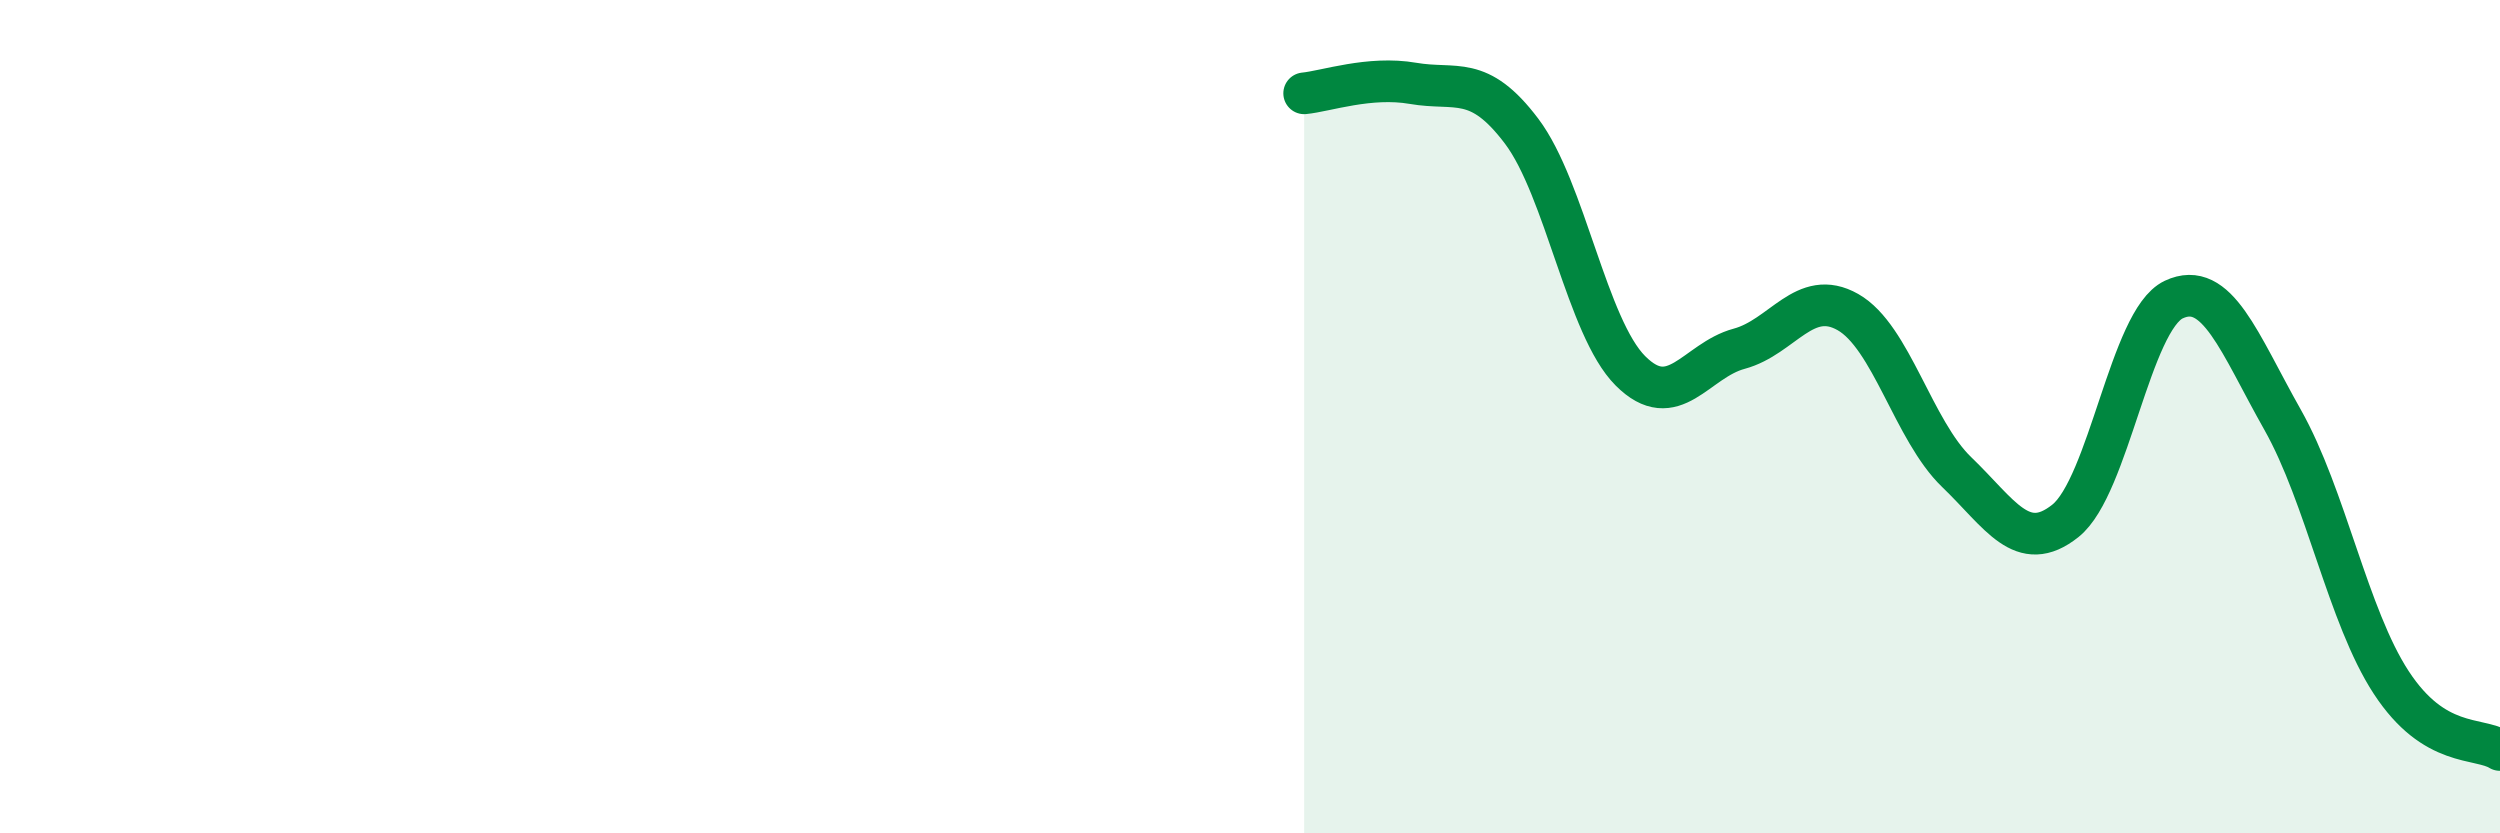
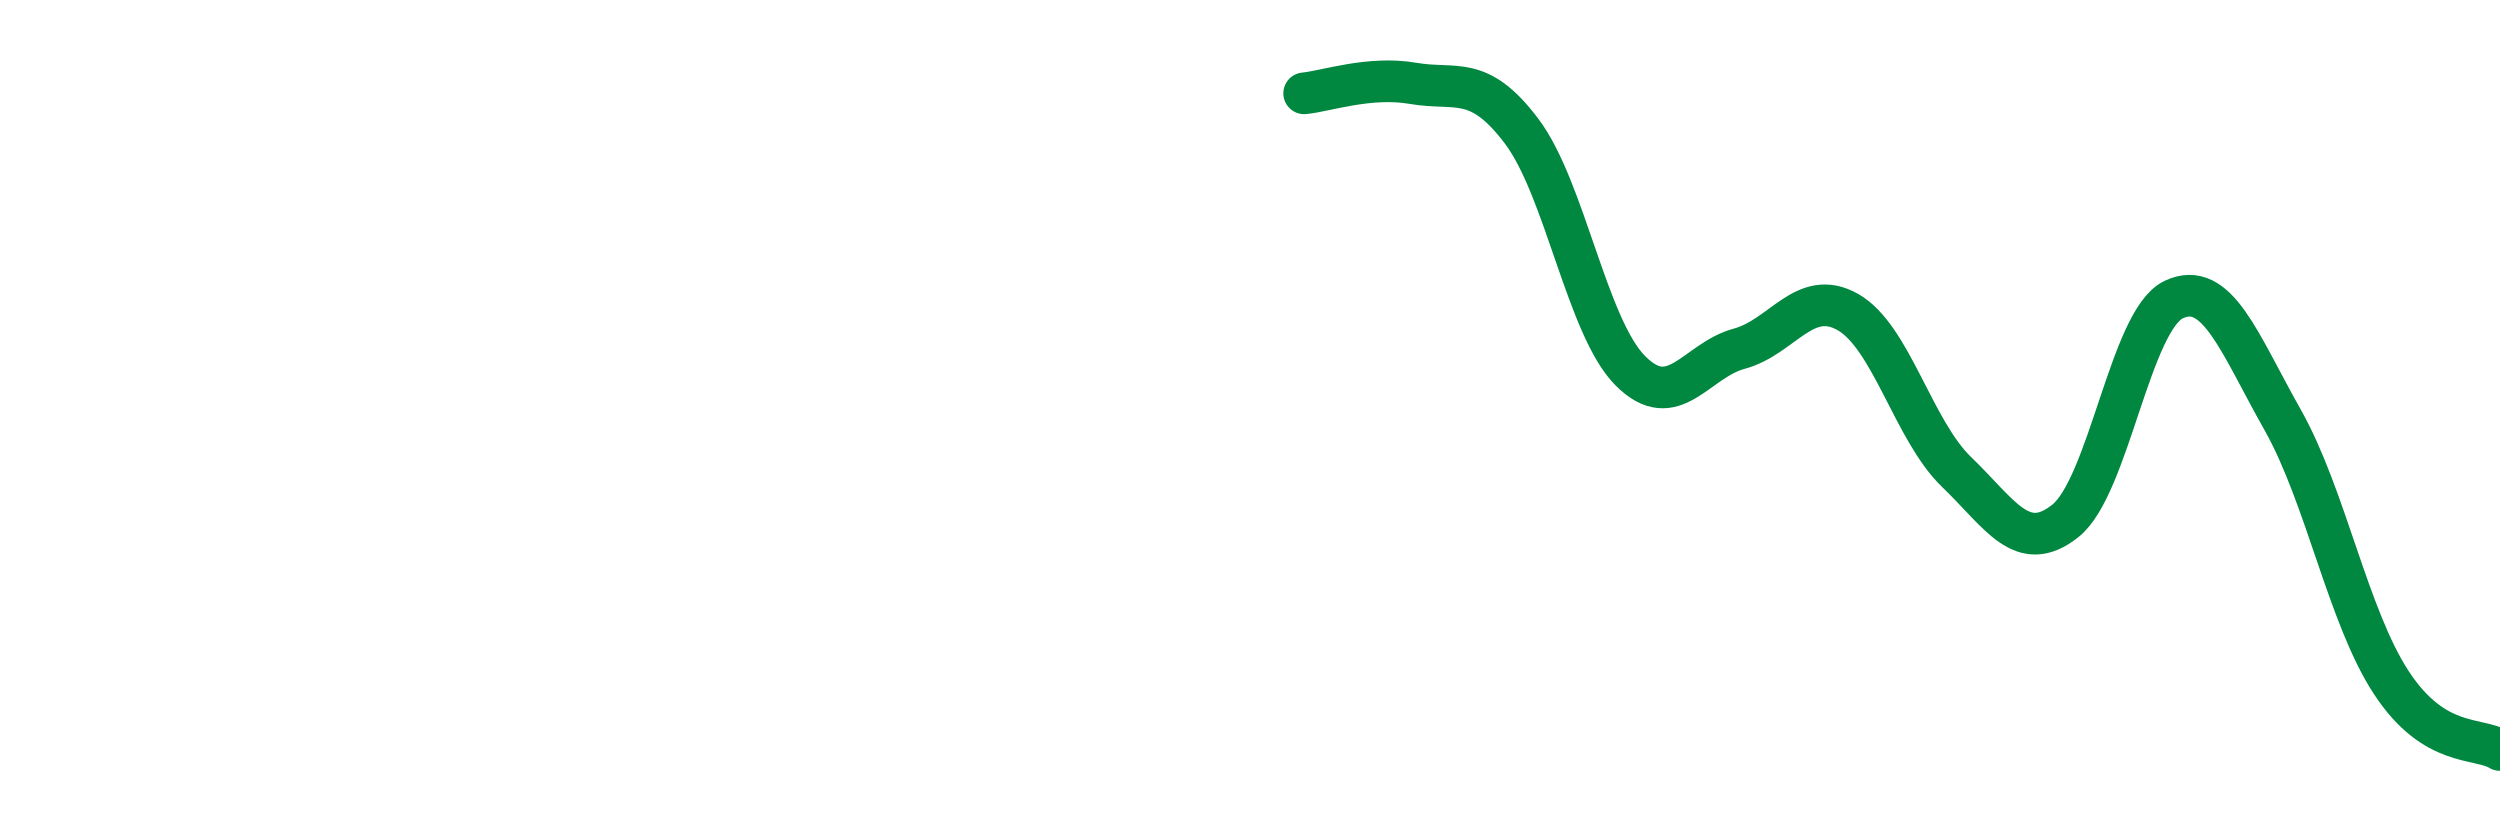
<svg xmlns="http://www.w3.org/2000/svg" width="60" height="20" viewBox="0 0 60 20">
-   <path d="M 31.3,2.24 C 31.82,2.19 32.87,1.82 33.91,2 C 34.95,2.18 35.48,1.77 36.52,3.15 C 37.56,4.53 38.09,7.86 39.13,8.9 C 40.17,9.94 40.7,8.65 41.74,8.37 C 42.78,8.09 43.31,6.9 44.35,7.49 C 45.39,8.08 45.92,10.33 46.96,11.33 C 48,12.33 48.53,13.33 49.57,12.5 C 50.61,11.67 51.13,7.68 52.17,7.19 C 53.21,6.7 53.74,8.23 54.78,10.07 C 55.82,11.91 56.35,14.79 57.39,16.38 C 58.43,17.97 59.48,17.68 60,18L60 20L31.3 20Z" fill="#008740" opacity="0.1" stroke-linecap="round" stroke-linejoin="round" />
  <path d="M 31.3,2.24 C 31.82,2.19 32.87,1.82 33.91,2 C 34.95,2.18 35.48,1.77 36.52,3.15 C 37.56,4.53 38.09,7.86 39.13,8.9 C 40.17,9.94 40.7,8.65 41.74,8.37 C 42.78,8.09 43.31,6.9 44.35,7.49 C 45.39,8.08 45.92,10.33 46.96,11.33 C 48,12.33 48.53,13.33 49.57,12.5 C 50.61,11.67 51.13,7.68 52.17,7.19 C 53.21,6.7 53.74,8.23 54.78,10.07 C 55.82,11.91 56.35,14.79 57.39,16.38 C 58.43,17.97 59.48,17.68 60,18" stroke="#008740" stroke-width="1" fill="none" stroke-linecap="round" stroke-linejoin="round" />
</svg>